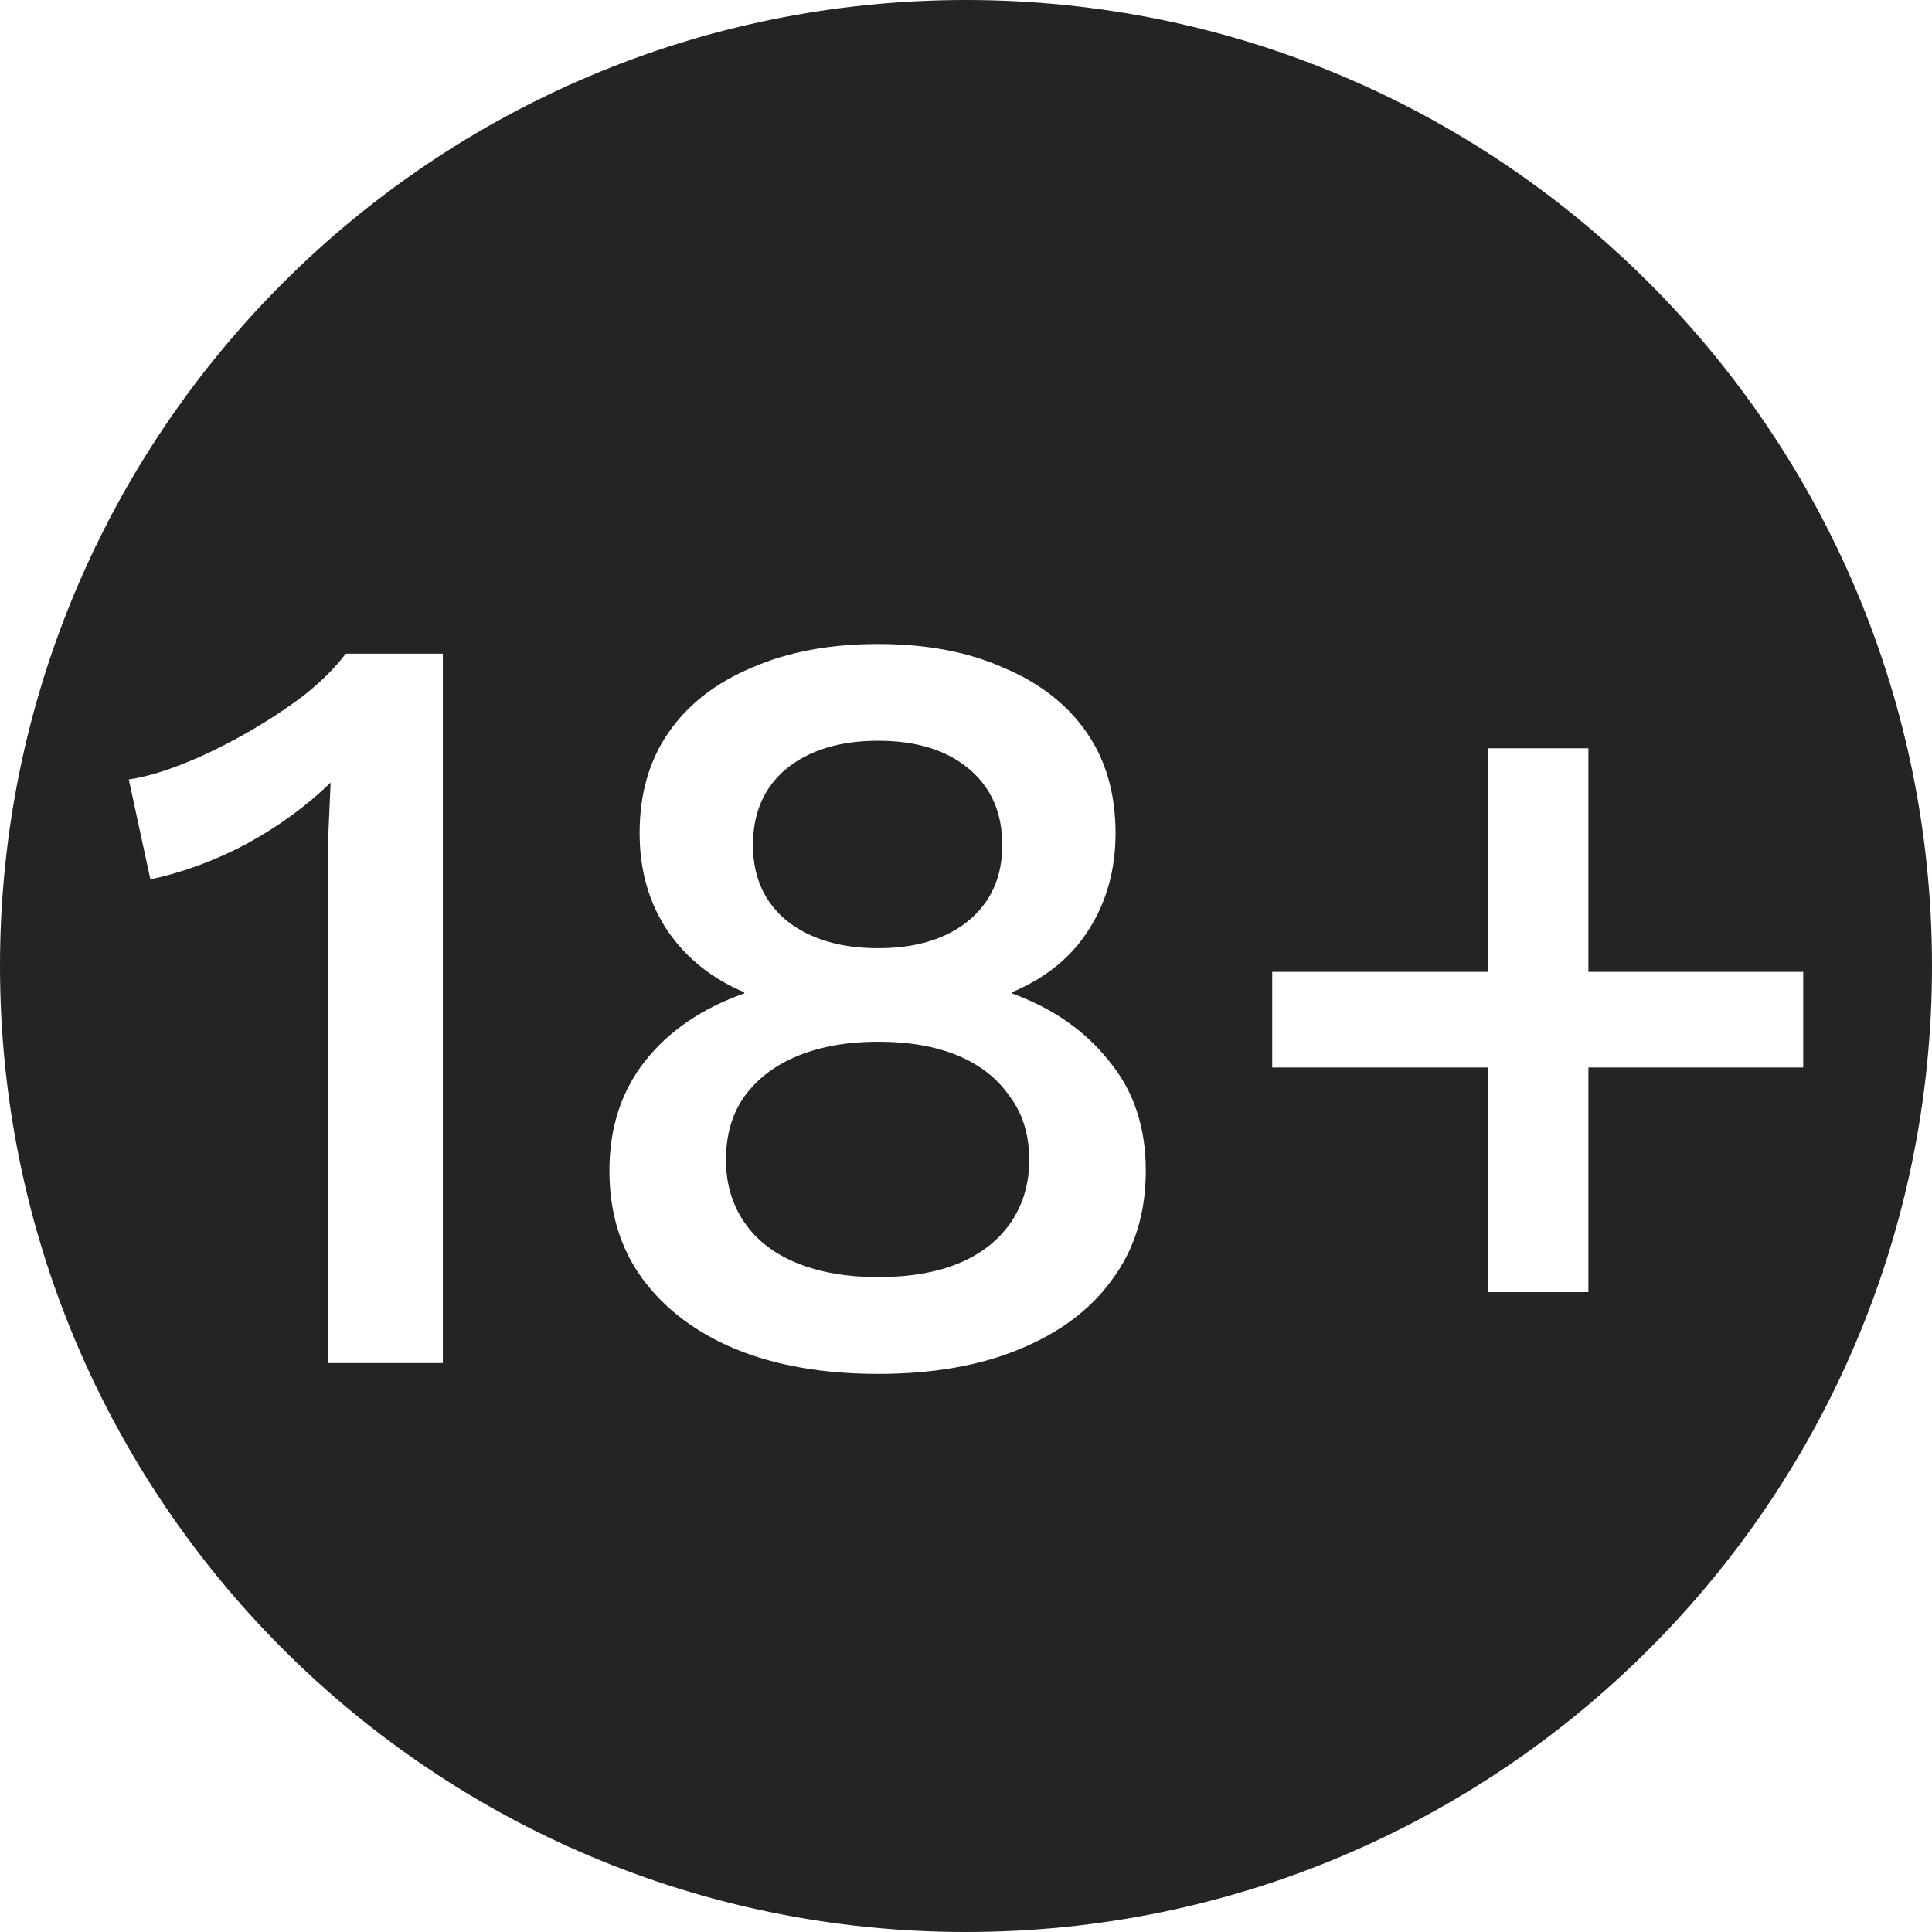
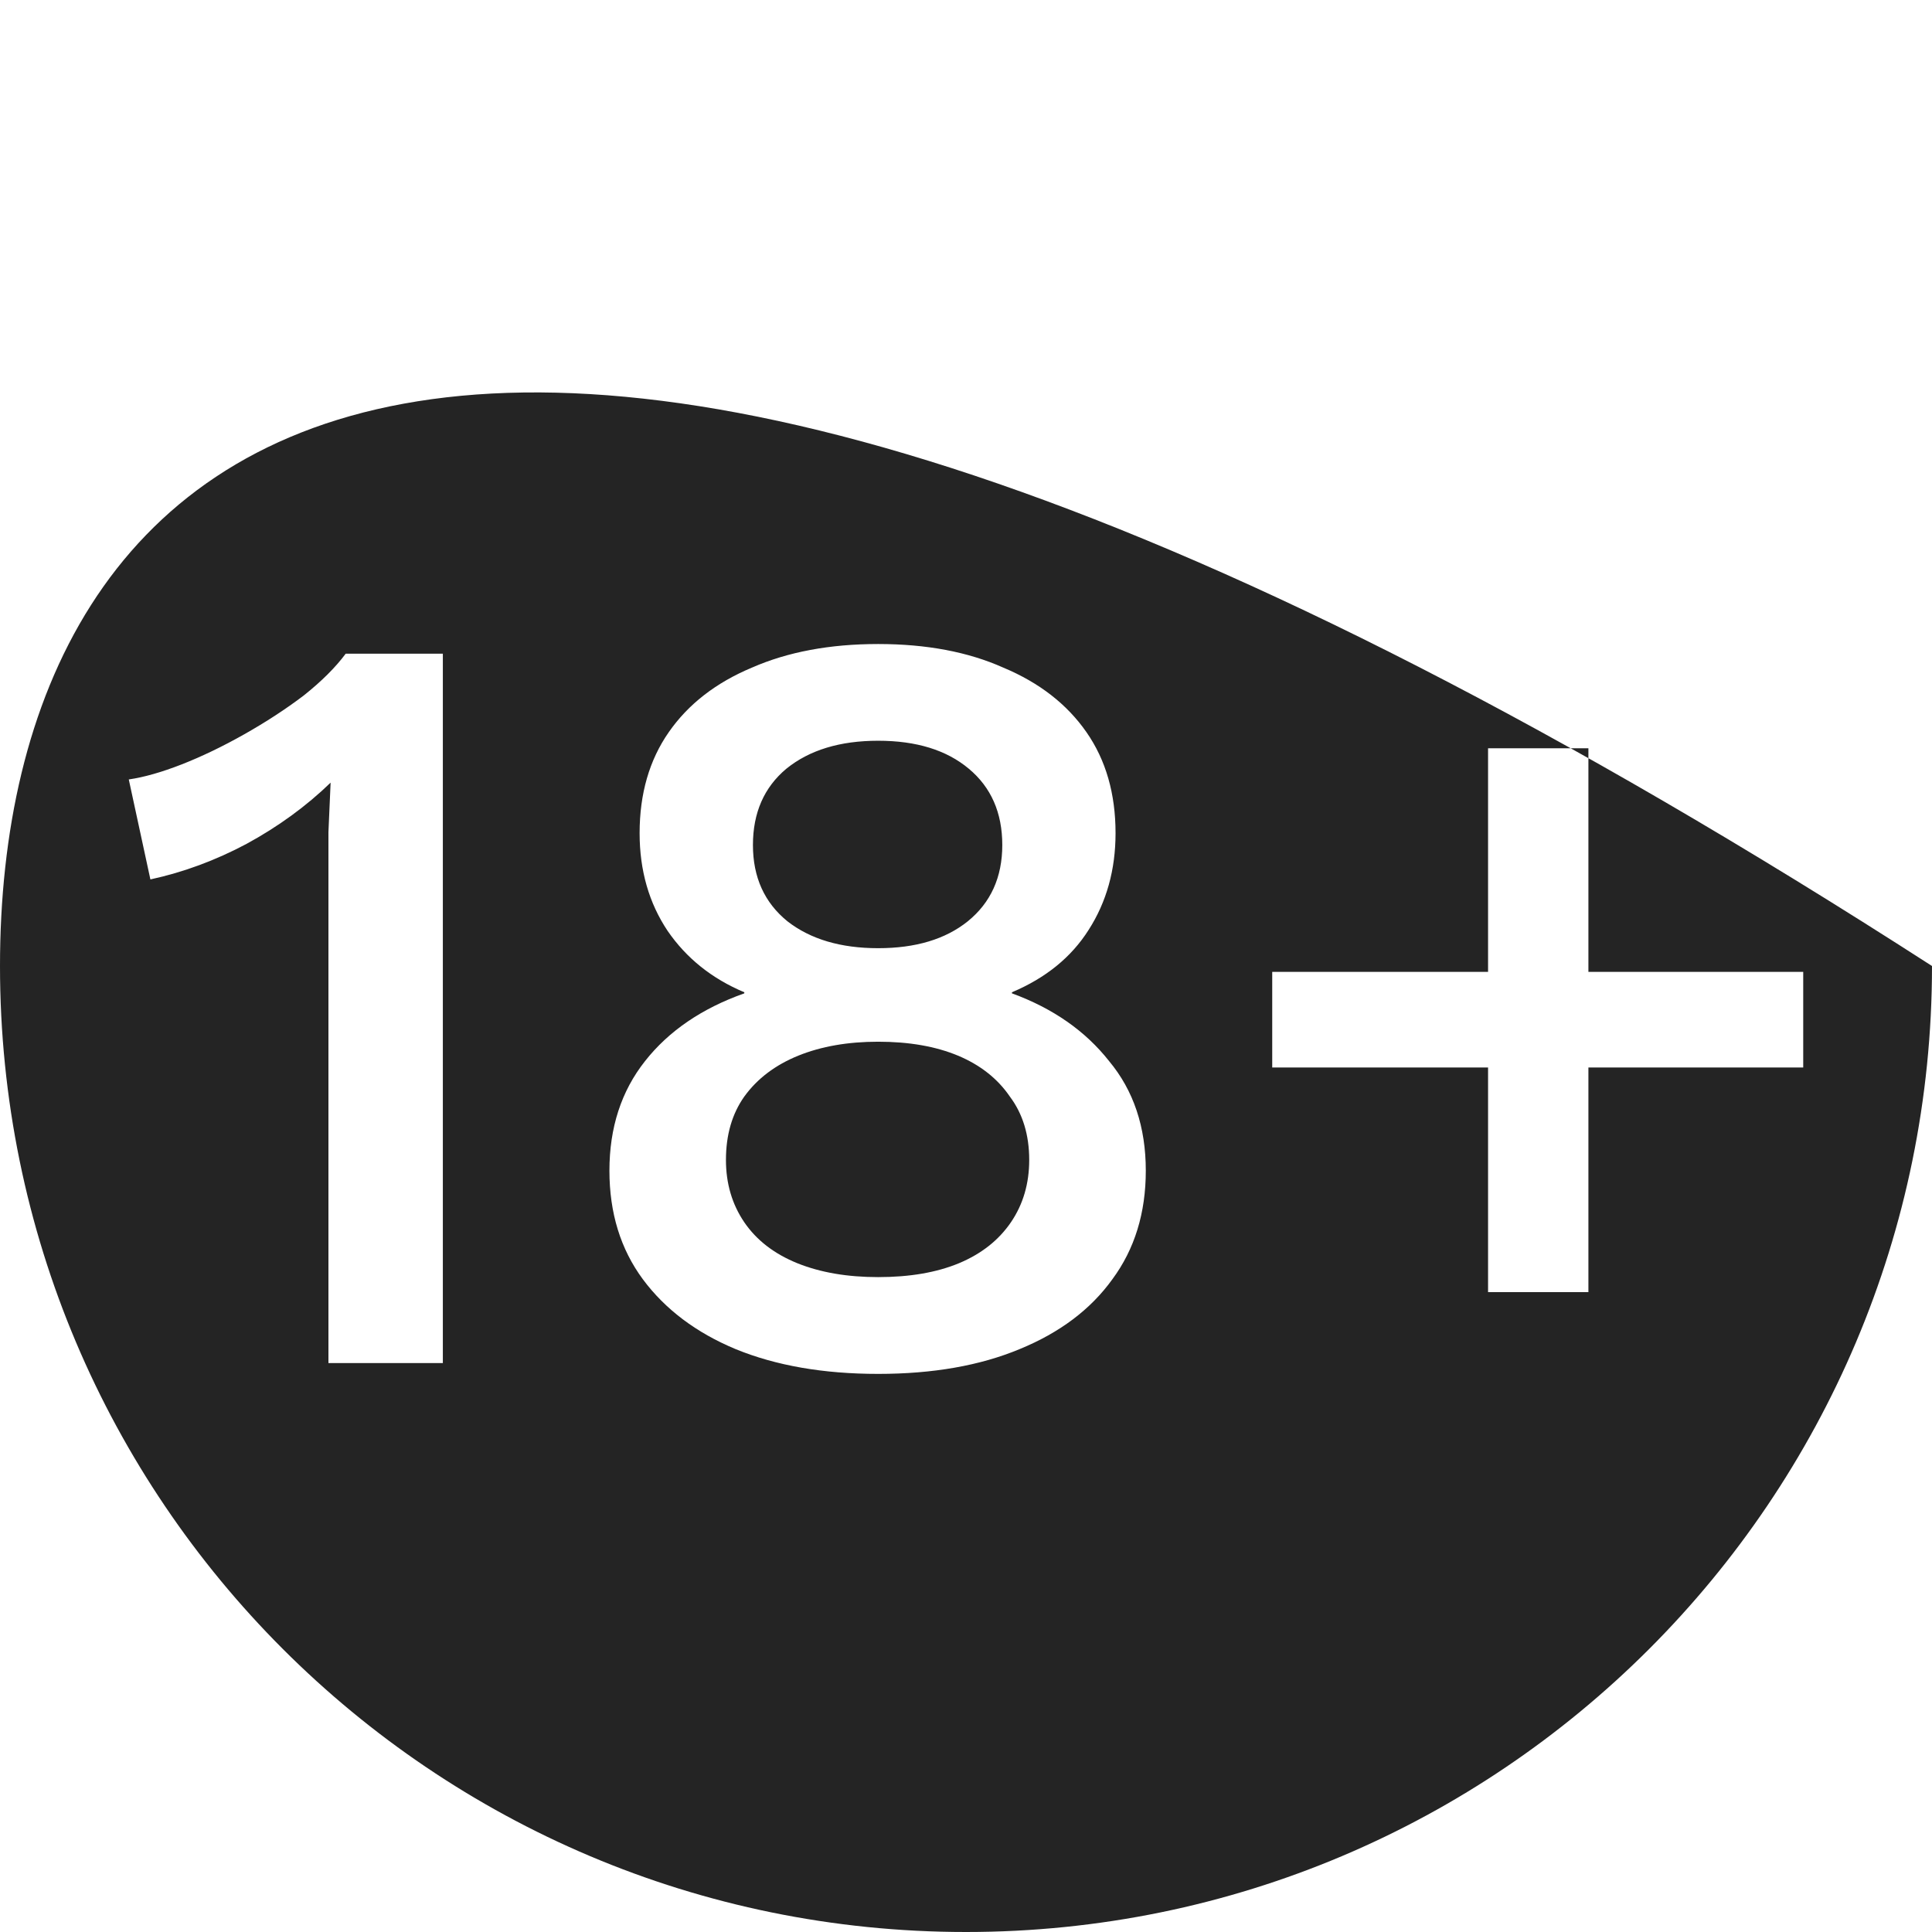
<svg xmlns="http://www.w3.org/2000/svg" width="32" height="32" viewBox="0 0 32 32" fill="none">
-   <path fill-rule="evenodd" clip-rule="evenodd" d="M16 32C24.837 32 32 24.837 32 16C32 7.163 24.837 0 16 0C7.163 0 0 7.163 0 16C0 24.837 7.163 32 16 32ZM14.545 10.667C15.343 10.667 16.035 10.797 16.618 11.058C17.214 11.307 17.673 11.664 17.995 12.127C18.317 12.589 18.477 13.147 18.477 13.8C18.477 14.405 18.328 14.94 18.031 15.402C17.745 15.854 17.322 16.198 16.761 16.435V16.453C17.441 16.702 17.977 17.076 18.37 17.575C18.775 18.061 18.978 18.666 18.978 19.39C18.978 20.091 18.793 20.69 18.424 21.189C18.066 21.687 17.554 22.073 16.887 22.346C16.231 22.619 15.451 22.756 14.545 22.756C13.639 22.756 12.853 22.619 12.185 22.346C11.53 22.073 11.018 21.687 10.648 21.189C10.279 20.69 10.094 20.091 10.094 19.39C10.094 18.678 10.29 18.073 10.684 17.575C11.077 17.076 11.625 16.702 12.328 16.453V16.435C11.792 16.21 11.369 15.871 11.059 15.42C10.749 14.957 10.594 14.417 10.594 13.8C10.594 13.147 10.755 12.589 11.077 12.127C11.399 11.664 11.858 11.307 12.454 11.058C13.049 10.797 13.746 10.667 14.545 10.667ZM14.545 12.269C13.913 12.269 13.407 12.423 13.025 12.732C12.656 13.04 12.471 13.462 12.471 13.996C12.471 14.53 12.662 14.951 13.043 15.26C13.425 15.557 13.925 15.705 14.545 15.705C15.165 15.705 15.659 15.557 16.029 15.26C16.41 14.951 16.601 14.53 16.601 13.996C16.601 13.462 16.416 13.04 16.046 12.732C15.677 12.423 15.177 12.269 14.545 12.269ZM14.545 21.153C15.069 21.153 15.516 21.076 15.886 20.922C16.255 20.767 16.541 20.542 16.744 20.245C16.946 19.948 17.047 19.604 17.047 19.212C17.047 18.797 16.94 18.447 16.726 18.162C16.523 17.865 16.237 17.64 15.868 17.485C15.498 17.331 15.057 17.254 14.545 17.254C14.044 17.254 13.603 17.331 13.222 17.485C12.841 17.64 12.543 17.865 12.328 18.162C12.126 18.447 12.024 18.797 12.024 19.212C12.024 19.604 12.126 19.948 12.328 20.245C12.531 20.542 12.823 20.767 13.204 20.922C13.586 21.076 14.032 21.153 14.545 21.153ZM5.44 22.577V14.512V13.782C5.452 13.521 5.464 13.248 5.476 12.963C5.071 13.355 4.606 13.693 4.082 13.978C3.569 14.251 3.039 14.447 2.491 14.566L2.133 12.91C2.383 12.874 2.675 12.791 3.009 12.661C3.343 12.53 3.688 12.364 4.046 12.162C4.403 11.96 4.731 11.747 5.029 11.521C5.327 11.284 5.559 11.052 5.726 10.827H7.335V22.577H5.44ZM26.309 16.097V12.394H24.647V16.097H21.072V17.681H24.647V21.402H26.309V17.681H29.867V16.097H26.309Z" fill="#242424" />
+   <path fill-rule="evenodd" clip-rule="evenodd" d="M16 32C24.837 32 32 24.837 32 16C7.163 0 0 7.163 0 16C0 24.837 7.163 32 16 32ZM14.545 10.667C15.343 10.667 16.035 10.797 16.618 11.058C17.214 11.307 17.673 11.664 17.995 12.127C18.317 12.589 18.477 13.147 18.477 13.8C18.477 14.405 18.328 14.94 18.031 15.402C17.745 15.854 17.322 16.198 16.761 16.435V16.453C17.441 16.702 17.977 17.076 18.37 17.575C18.775 18.061 18.978 18.666 18.978 19.39C18.978 20.091 18.793 20.69 18.424 21.189C18.066 21.687 17.554 22.073 16.887 22.346C16.231 22.619 15.451 22.756 14.545 22.756C13.639 22.756 12.853 22.619 12.185 22.346C11.53 22.073 11.018 21.687 10.648 21.189C10.279 20.69 10.094 20.091 10.094 19.39C10.094 18.678 10.29 18.073 10.684 17.575C11.077 17.076 11.625 16.702 12.328 16.453V16.435C11.792 16.21 11.369 15.871 11.059 15.42C10.749 14.957 10.594 14.417 10.594 13.8C10.594 13.147 10.755 12.589 11.077 12.127C11.399 11.664 11.858 11.307 12.454 11.058C13.049 10.797 13.746 10.667 14.545 10.667ZM14.545 12.269C13.913 12.269 13.407 12.423 13.025 12.732C12.656 13.04 12.471 13.462 12.471 13.996C12.471 14.53 12.662 14.951 13.043 15.26C13.425 15.557 13.925 15.705 14.545 15.705C15.165 15.705 15.659 15.557 16.029 15.26C16.41 14.951 16.601 14.53 16.601 13.996C16.601 13.462 16.416 13.04 16.046 12.732C15.677 12.423 15.177 12.269 14.545 12.269ZM14.545 21.153C15.069 21.153 15.516 21.076 15.886 20.922C16.255 20.767 16.541 20.542 16.744 20.245C16.946 19.948 17.047 19.604 17.047 19.212C17.047 18.797 16.94 18.447 16.726 18.162C16.523 17.865 16.237 17.64 15.868 17.485C15.498 17.331 15.057 17.254 14.545 17.254C14.044 17.254 13.603 17.331 13.222 17.485C12.841 17.64 12.543 17.865 12.328 18.162C12.126 18.447 12.024 18.797 12.024 19.212C12.024 19.604 12.126 19.948 12.328 20.245C12.531 20.542 12.823 20.767 13.204 20.922C13.586 21.076 14.032 21.153 14.545 21.153ZM5.44 22.577V14.512V13.782C5.452 13.521 5.464 13.248 5.476 12.963C5.071 13.355 4.606 13.693 4.082 13.978C3.569 14.251 3.039 14.447 2.491 14.566L2.133 12.91C2.383 12.874 2.675 12.791 3.009 12.661C3.343 12.53 3.688 12.364 4.046 12.162C4.403 11.96 4.731 11.747 5.029 11.521C5.327 11.284 5.559 11.052 5.726 10.827H7.335V22.577H5.44ZM26.309 16.097V12.394H24.647V16.097H21.072V17.681H24.647V21.402H26.309V17.681H29.867V16.097H26.309Z" fill="#242424" />
</svg>